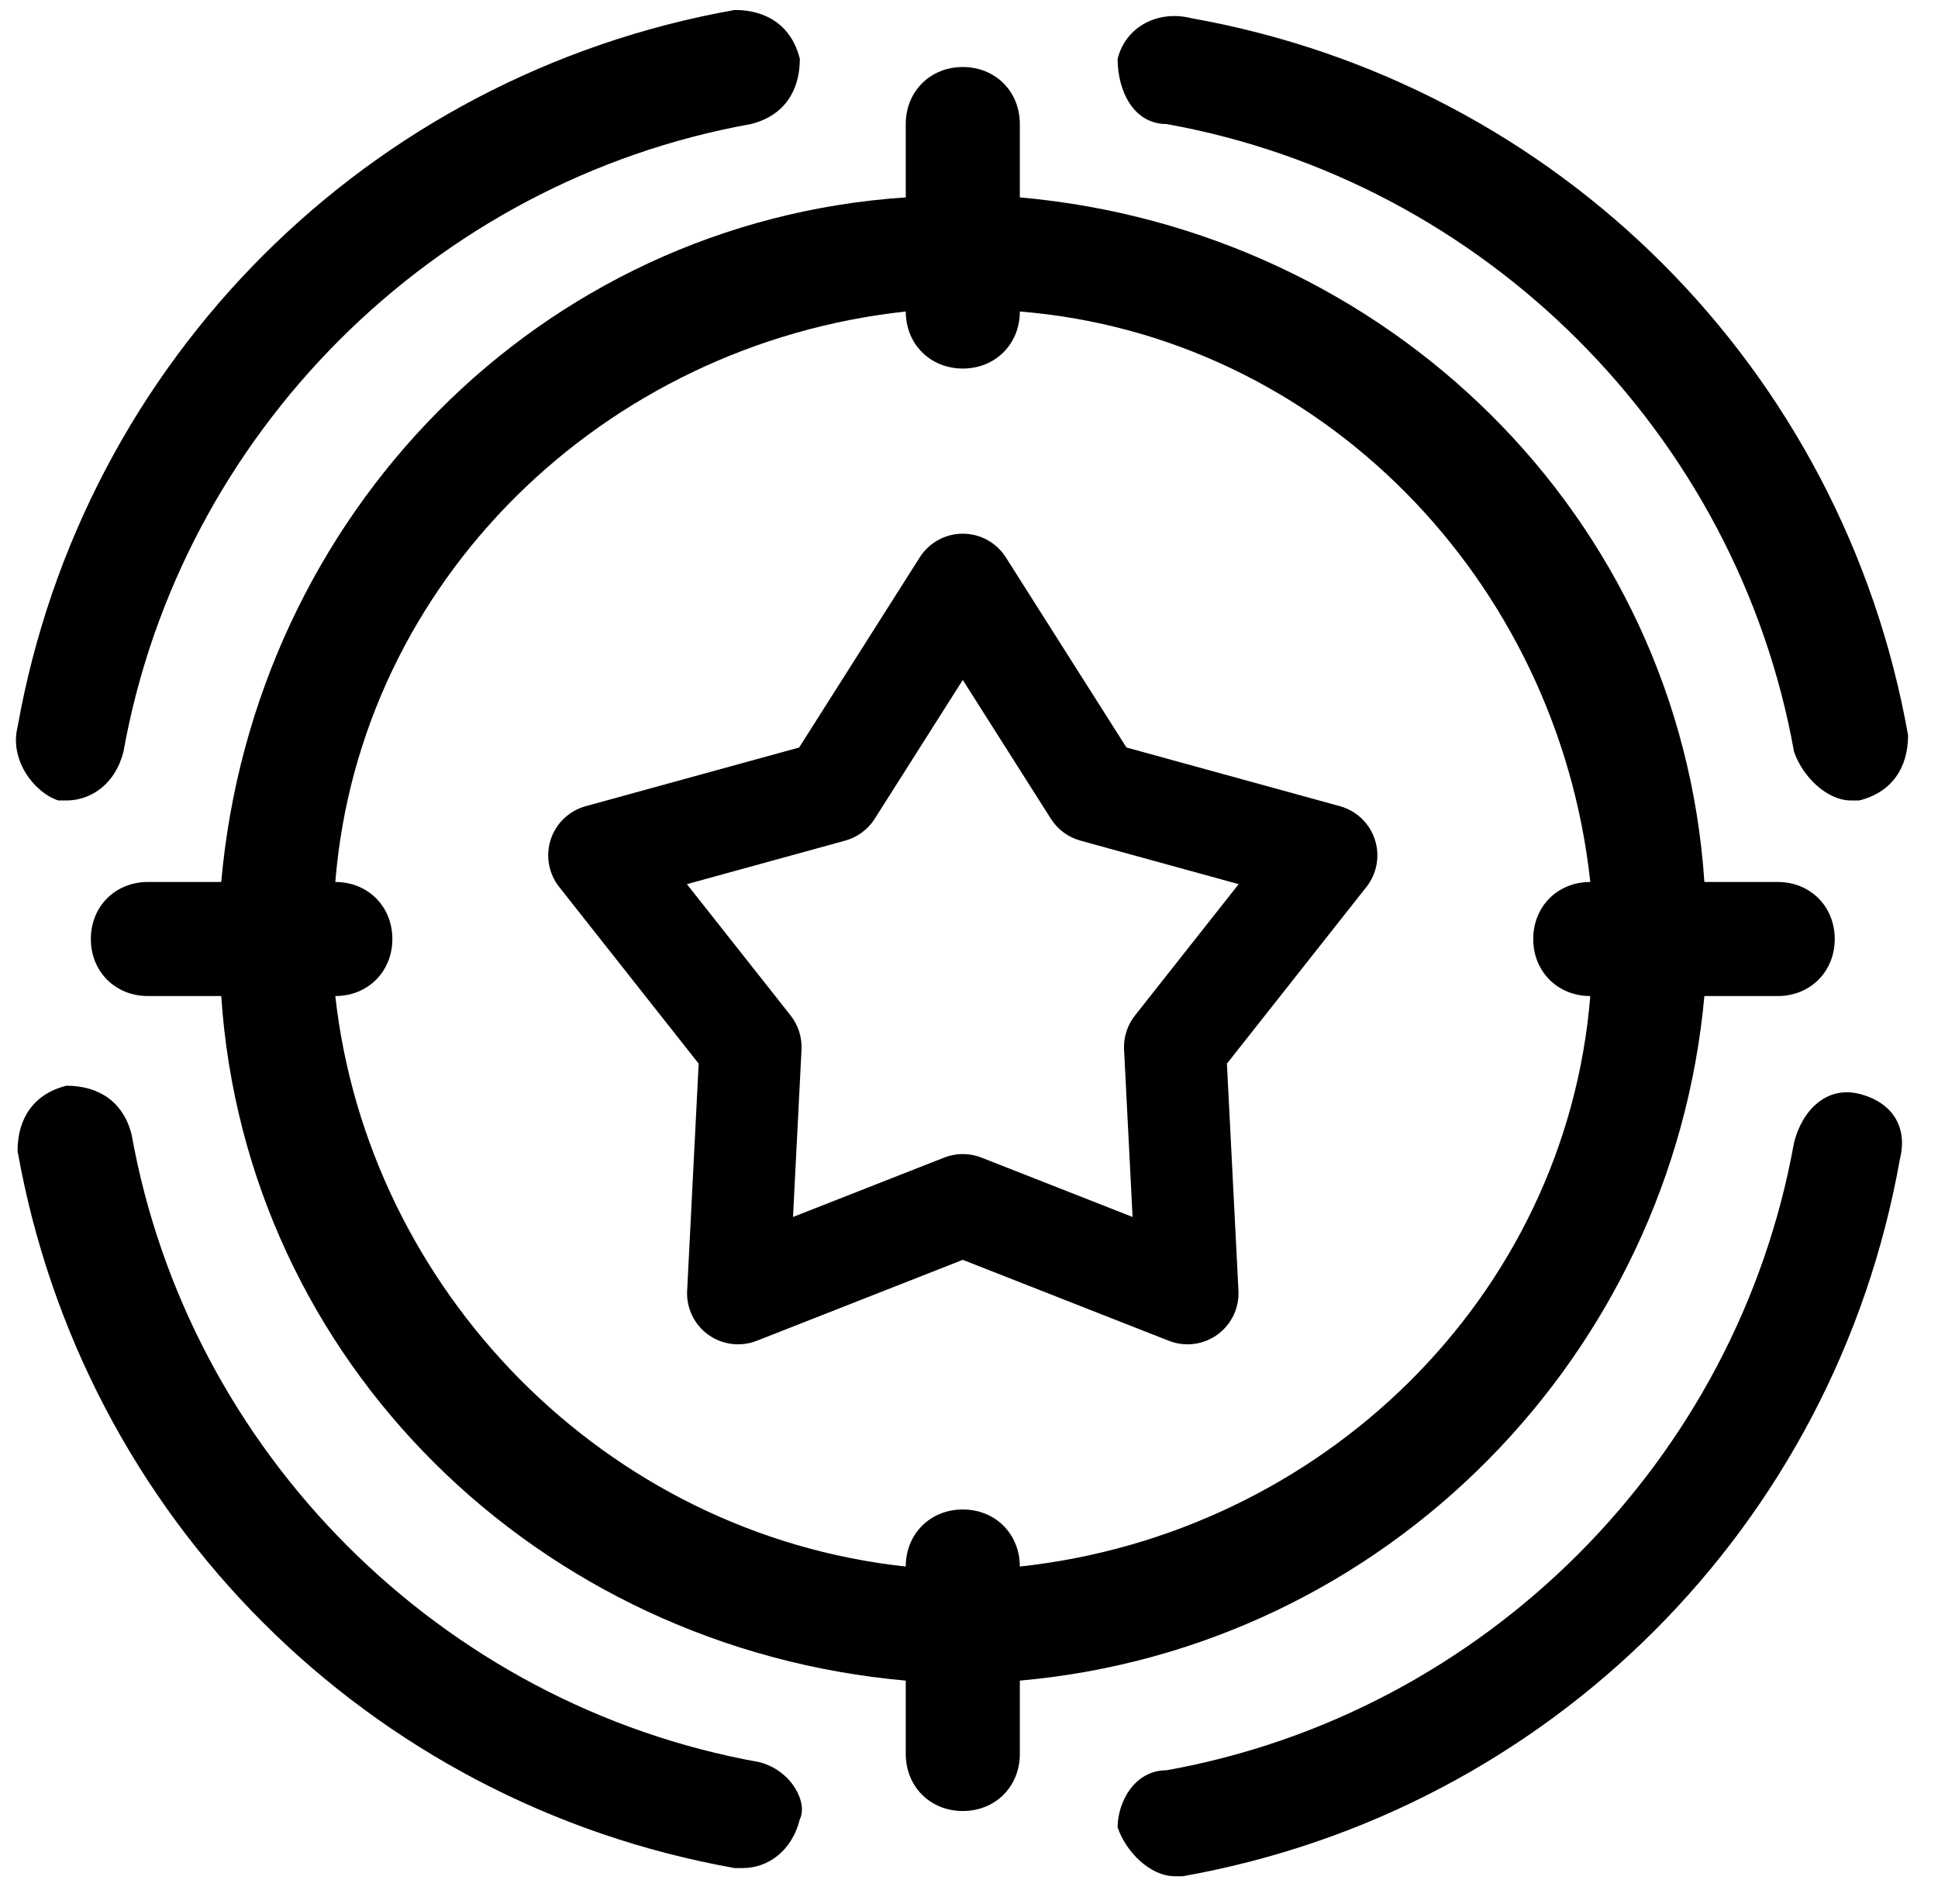
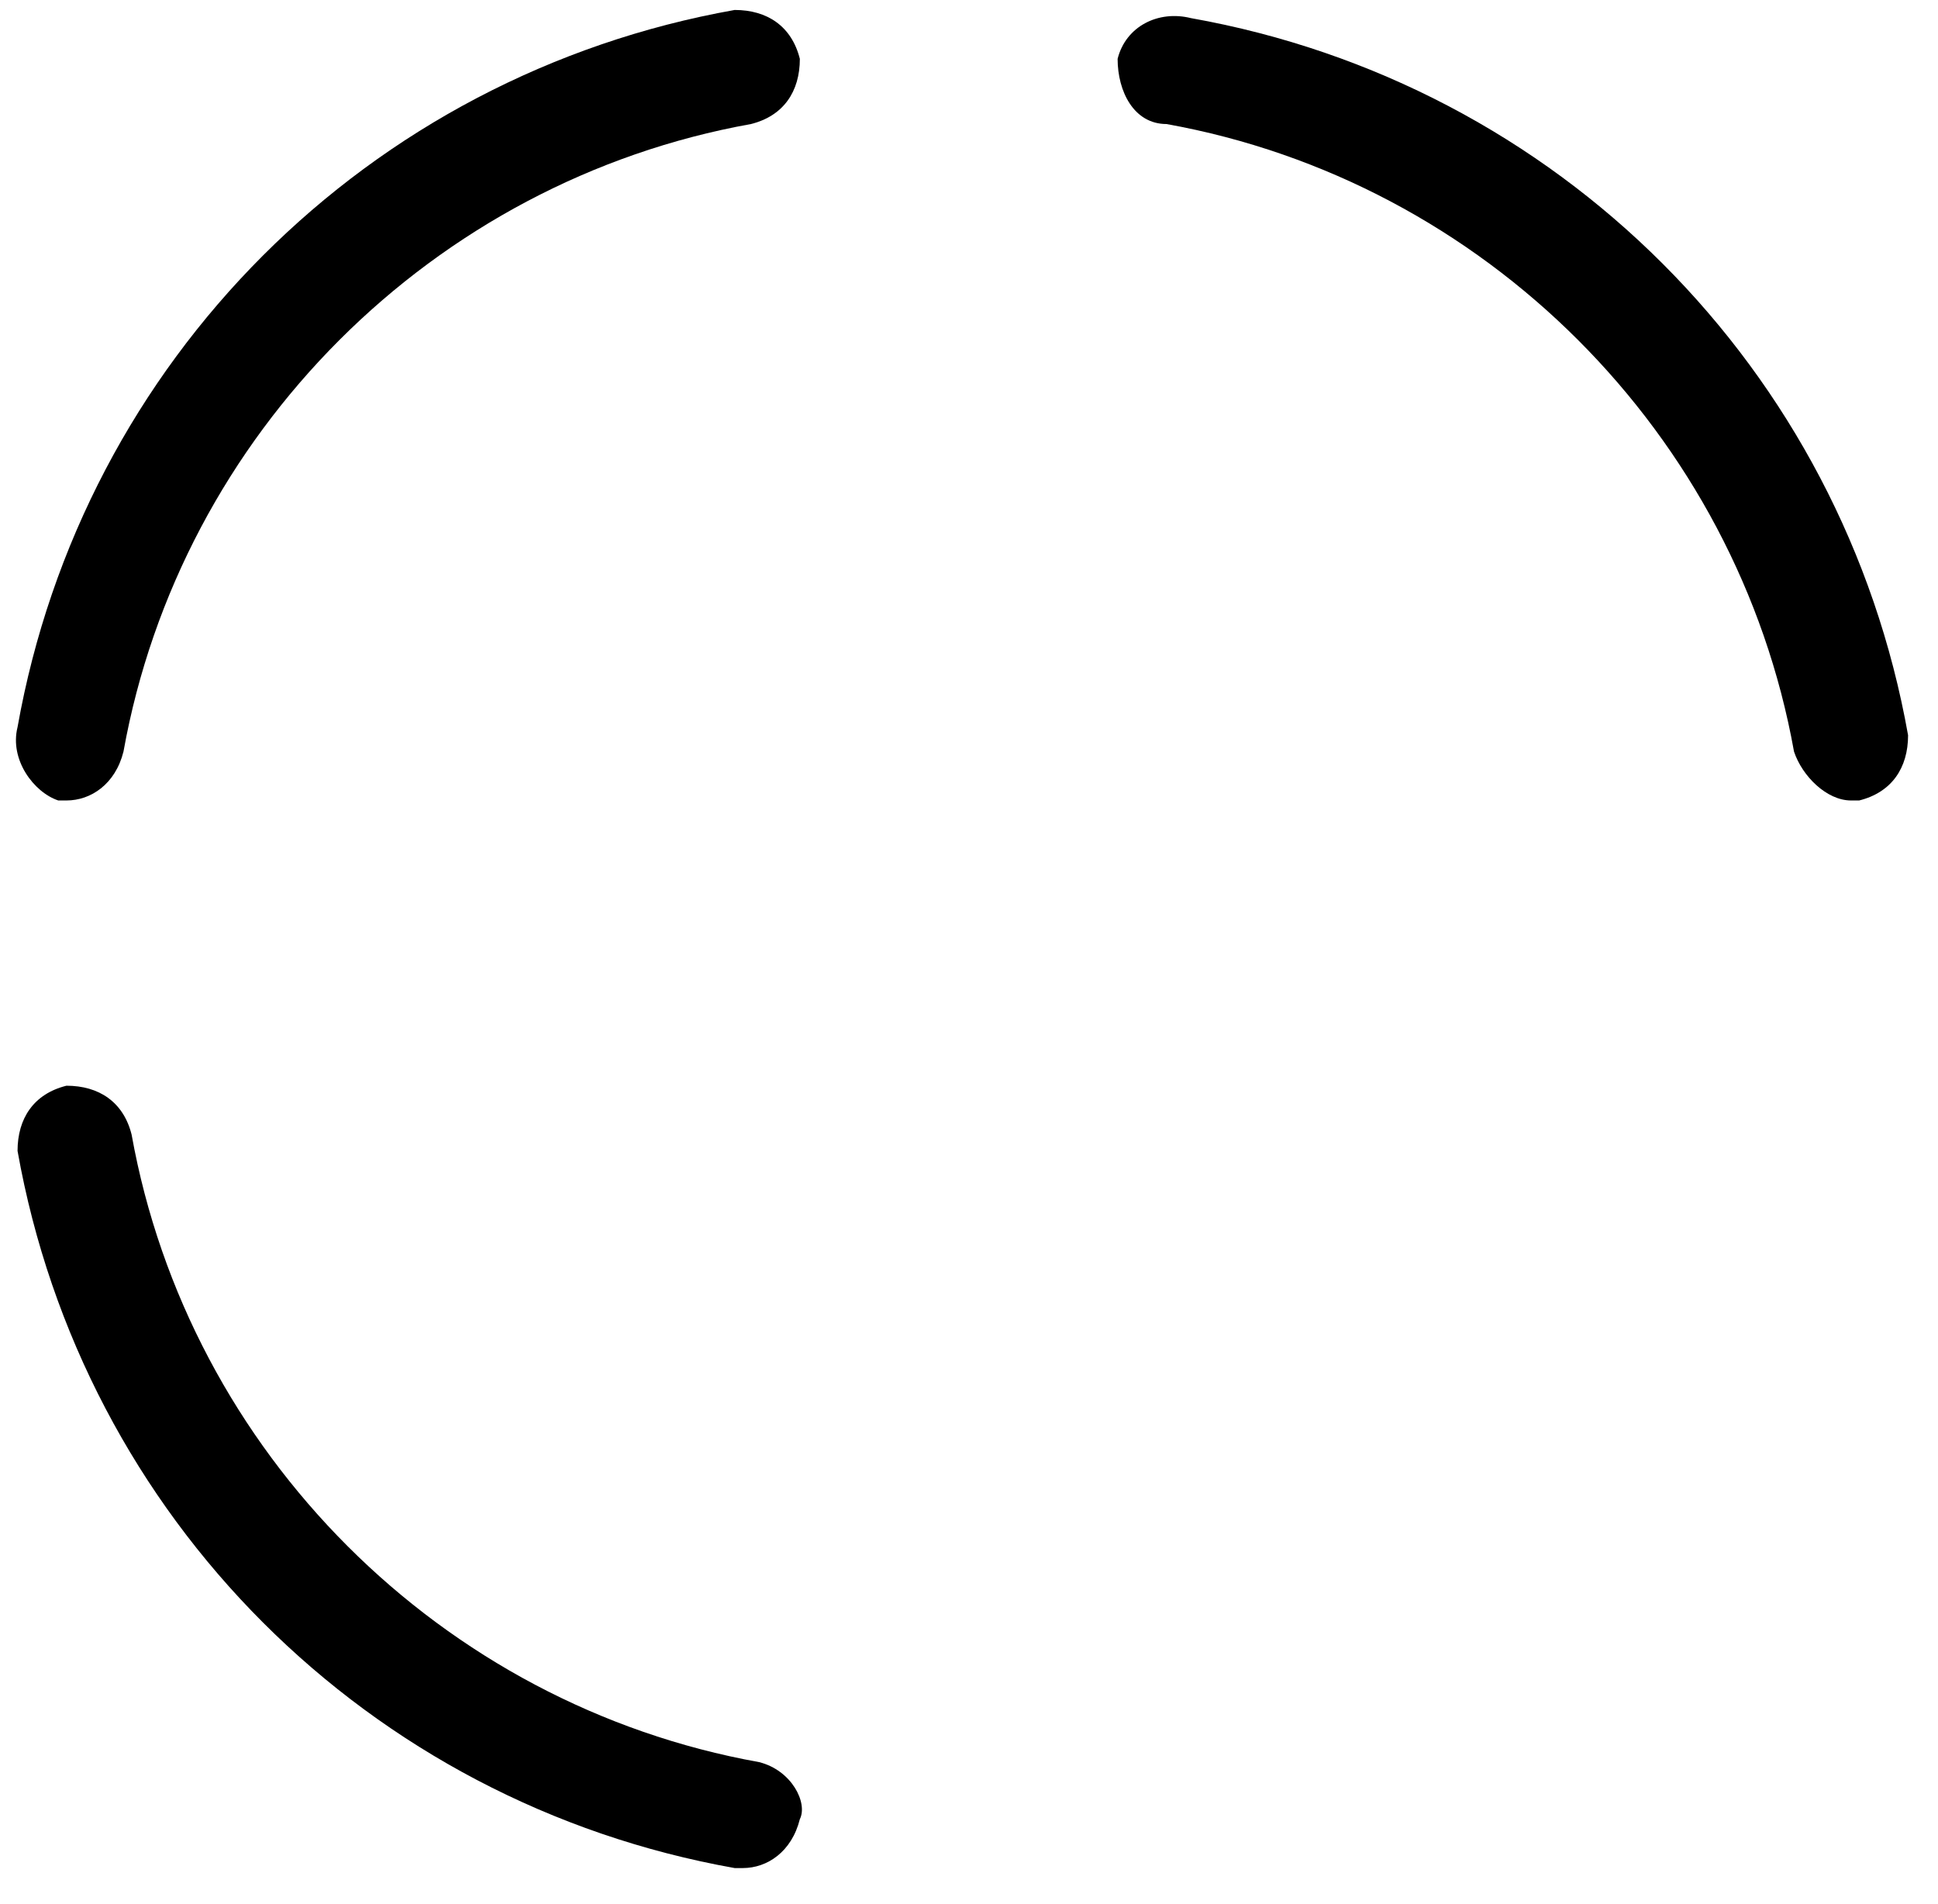
<svg xmlns="http://www.w3.org/2000/svg" width="100%" height="100%" viewBox="0 0 57 56" version="1.1" xml:space="preserve" style="fill-rule:evenodd;clip-rule:evenodd;stroke-linejoin:round;stroke-miterlimit:2;">
-   <path d="M50.129,29.294L52.286,29.294C53.244,29.294 53.963,28.575 53.963,27.616C53.963,26.658 53.244,25.939 52.286,25.939L50.129,25.939C49.41,15.153 40.781,6.764 29.995,5.805L29.995,3.648C29.995,2.69 29.276,1.971 28.318,1.971C27.359,1.971 26.64,2.69 26.64,3.648L26.64,5.805C15.854,6.525 7.465,15.153 6.507,25.939L4.35,25.939C3.391,25.939 2.672,26.658 2.672,27.616C2.672,28.575 3.391,29.294 4.35,29.294L6.507,29.294C7.226,40.08 15.854,48.469 26.64,49.427L26.64,51.584C26.64,52.543 27.359,53.262 28.318,53.262C29.276,53.262 29.995,52.543 29.995,51.584L29.995,49.427C40.781,48.469 49.17,39.84 50.129,29.294ZM9.862,29.294C10.821,29.294 11.54,28.575 11.54,27.616C11.54,26.658 10.821,25.939 9.862,25.939C10.581,17.071 17.772,10.12 26.64,9.161C26.64,10.12 27.359,10.839 28.318,10.839C29.276,10.839 29.995,10.12 29.995,9.161C38.864,9.88 45.814,17.071 46.773,25.939C45.814,25.939 45.095,26.658 45.095,27.616C45.095,28.575 45.814,29.294 46.773,29.294C46.054,38.162 38.864,45.113 29.995,46.072C29.995,45.113 29.276,44.394 28.318,44.394C27.359,44.394 26.64,45.113 26.64,46.072C17.772,45.113 10.821,37.923 9.862,29.294Z" style="fill-rule:nonzero;" />
-   <path d="M54.682,32.17C53.723,31.931 53.004,32.65 52.765,33.609C51.087,42.956 43.657,50.386 34.309,52.064C33.35,52.064 32.871,53.023 32.871,53.742C33.111,54.461 33.83,55.18 34.549,55.18L34.789,55.18C45.574,53.262 53.963,44.874 55.88,34.088C56.12,33.129 55.641,32.41 54.682,32.17Z" style="fill-rule:nonzero;" />
  <path d="M1.714,23.542L1.954,23.542C2.673,23.542 3.392,23.063 3.632,22.104C5.309,12.756 12.739,5.326 22.087,3.648C23.046,3.409 23.525,2.69 23.525,1.731C23.285,0.772 22.566,0.293 21.608,0.293C10.822,2.21 2.433,10.599 0.516,21.385C0.276,22.344 0.995,23.302 1.714,23.542Z" style="fill-rule:nonzero;" />
  <path d="M34.309,3.648C43.657,5.326 51.087,12.756 52.765,22.104C53.004,22.823 53.723,23.542 54.442,23.542L54.682,23.542C55.641,23.302 56.12,22.583 56.12,21.624C54.203,10.839 45.814,2.45 35.028,0.533C34.07,0.293 33.111,0.772 32.871,1.731C32.871,2.69 33.35,3.648 34.309,3.648Z" style="fill-rule:nonzero;" />
  <path d="M22.327,51.824C12.979,50.146 5.549,42.716 3.871,33.369C3.631,32.41 2.912,31.931 1.954,31.931C0.995,32.17 0.516,32.889 0.516,33.848C2.433,44.634 10.822,53.022 21.608,54.94L21.847,54.94C22.566,54.94 23.285,54.461 23.525,53.502C23.765,53.022 23.285,52.064 22.327,51.824Z" style="fill-rule:nonzero;" />
  <g transform="matrix(1,0,0,1,-0.275,0.188)">
-     <path d="M29.859,16.205C29.584,15.771 29.106,15.508 28.592,15.508C28.079,15.508 27.601,15.771 27.326,16.205L23.779,21.796C23.779,21.796 17.501,23.522 17.501,23.522C17.016,23.656 16.63,24.023 16.473,24.501C16.317,24.979 16.41,25.504 16.722,25.898L20.824,31.094C20.824,31.094 20.485,37.773 20.485,37.773C20.459,38.282 20.694,38.769 21.107,39.067C21.521,39.364 22.058,39.431 22.532,39.245L28.592,36.864C28.592,36.864 34.653,39.245 34.653,39.245C35.127,39.431 35.664,39.364 36.077,39.067C36.491,38.769 36.725,38.282 36.7,37.773L36.361,31.094C36.361,31.094 40.463,25.898 40.463,25.898C40.775,25.504 40.868,24.979 40.711,24.501C40.555,24.023 40.169,23.656 39.684,23.522L33.406,21.796C33.406,21.796 29.859,16.205 29.859,16.205ZM28.592,19.809L31.183,23.892C31.383,24.207 31.693,24.436 32.052,24.535L36.706,25.815C36.706,25.815 33.657,29.677 33.657,29.677C33.431,29.962 33.317,30.32 33.336,30.683L33.586,35.603C33.586,35.603 29.141,33.857 29.141,33.857C28.788,33.718 28.396,33.718 28.044,33.857L23.599,35.603C23.599,35.603 23.849,30.683 23.849,30.683C23.867,30.32 23.753,29.962 23.528,29.677L20.478,25.815C20.478,25.815 25.133,24.535 25.133,24.535C25.492,24.436 25.802,24.207 26.002,23.892L28.592,19.809Z" />
-   </g>
+     </g>
</svg>